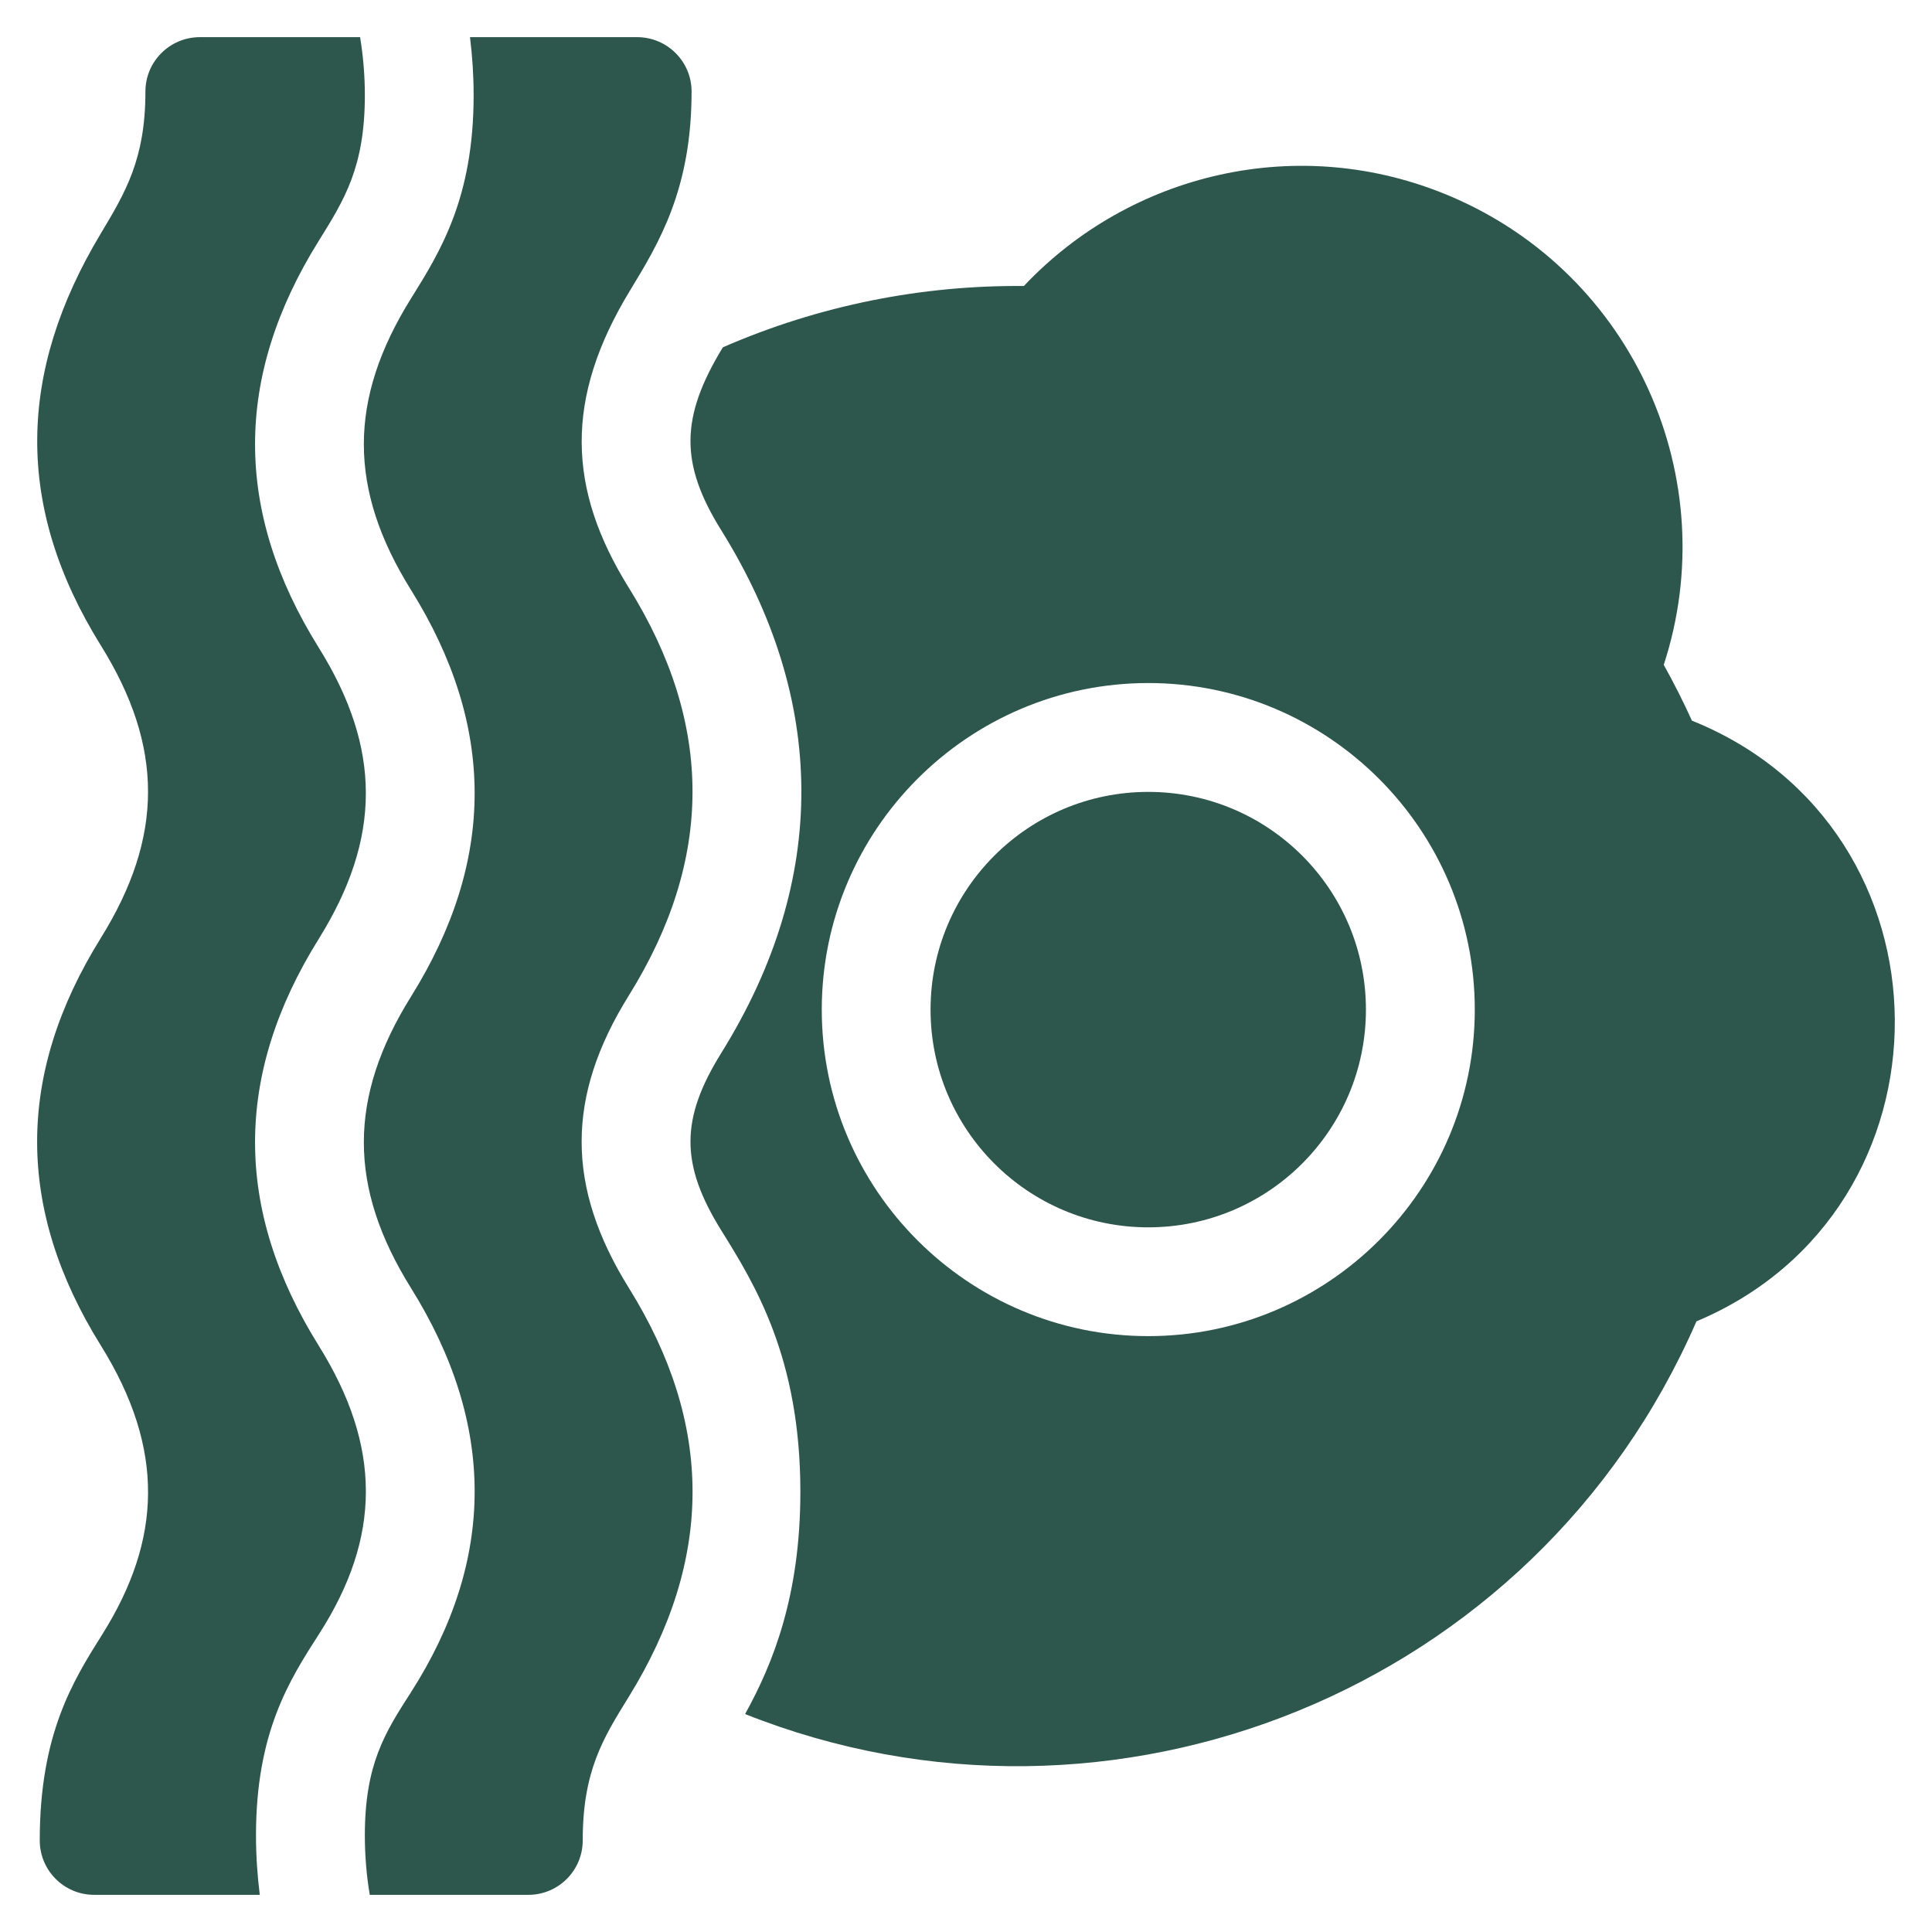
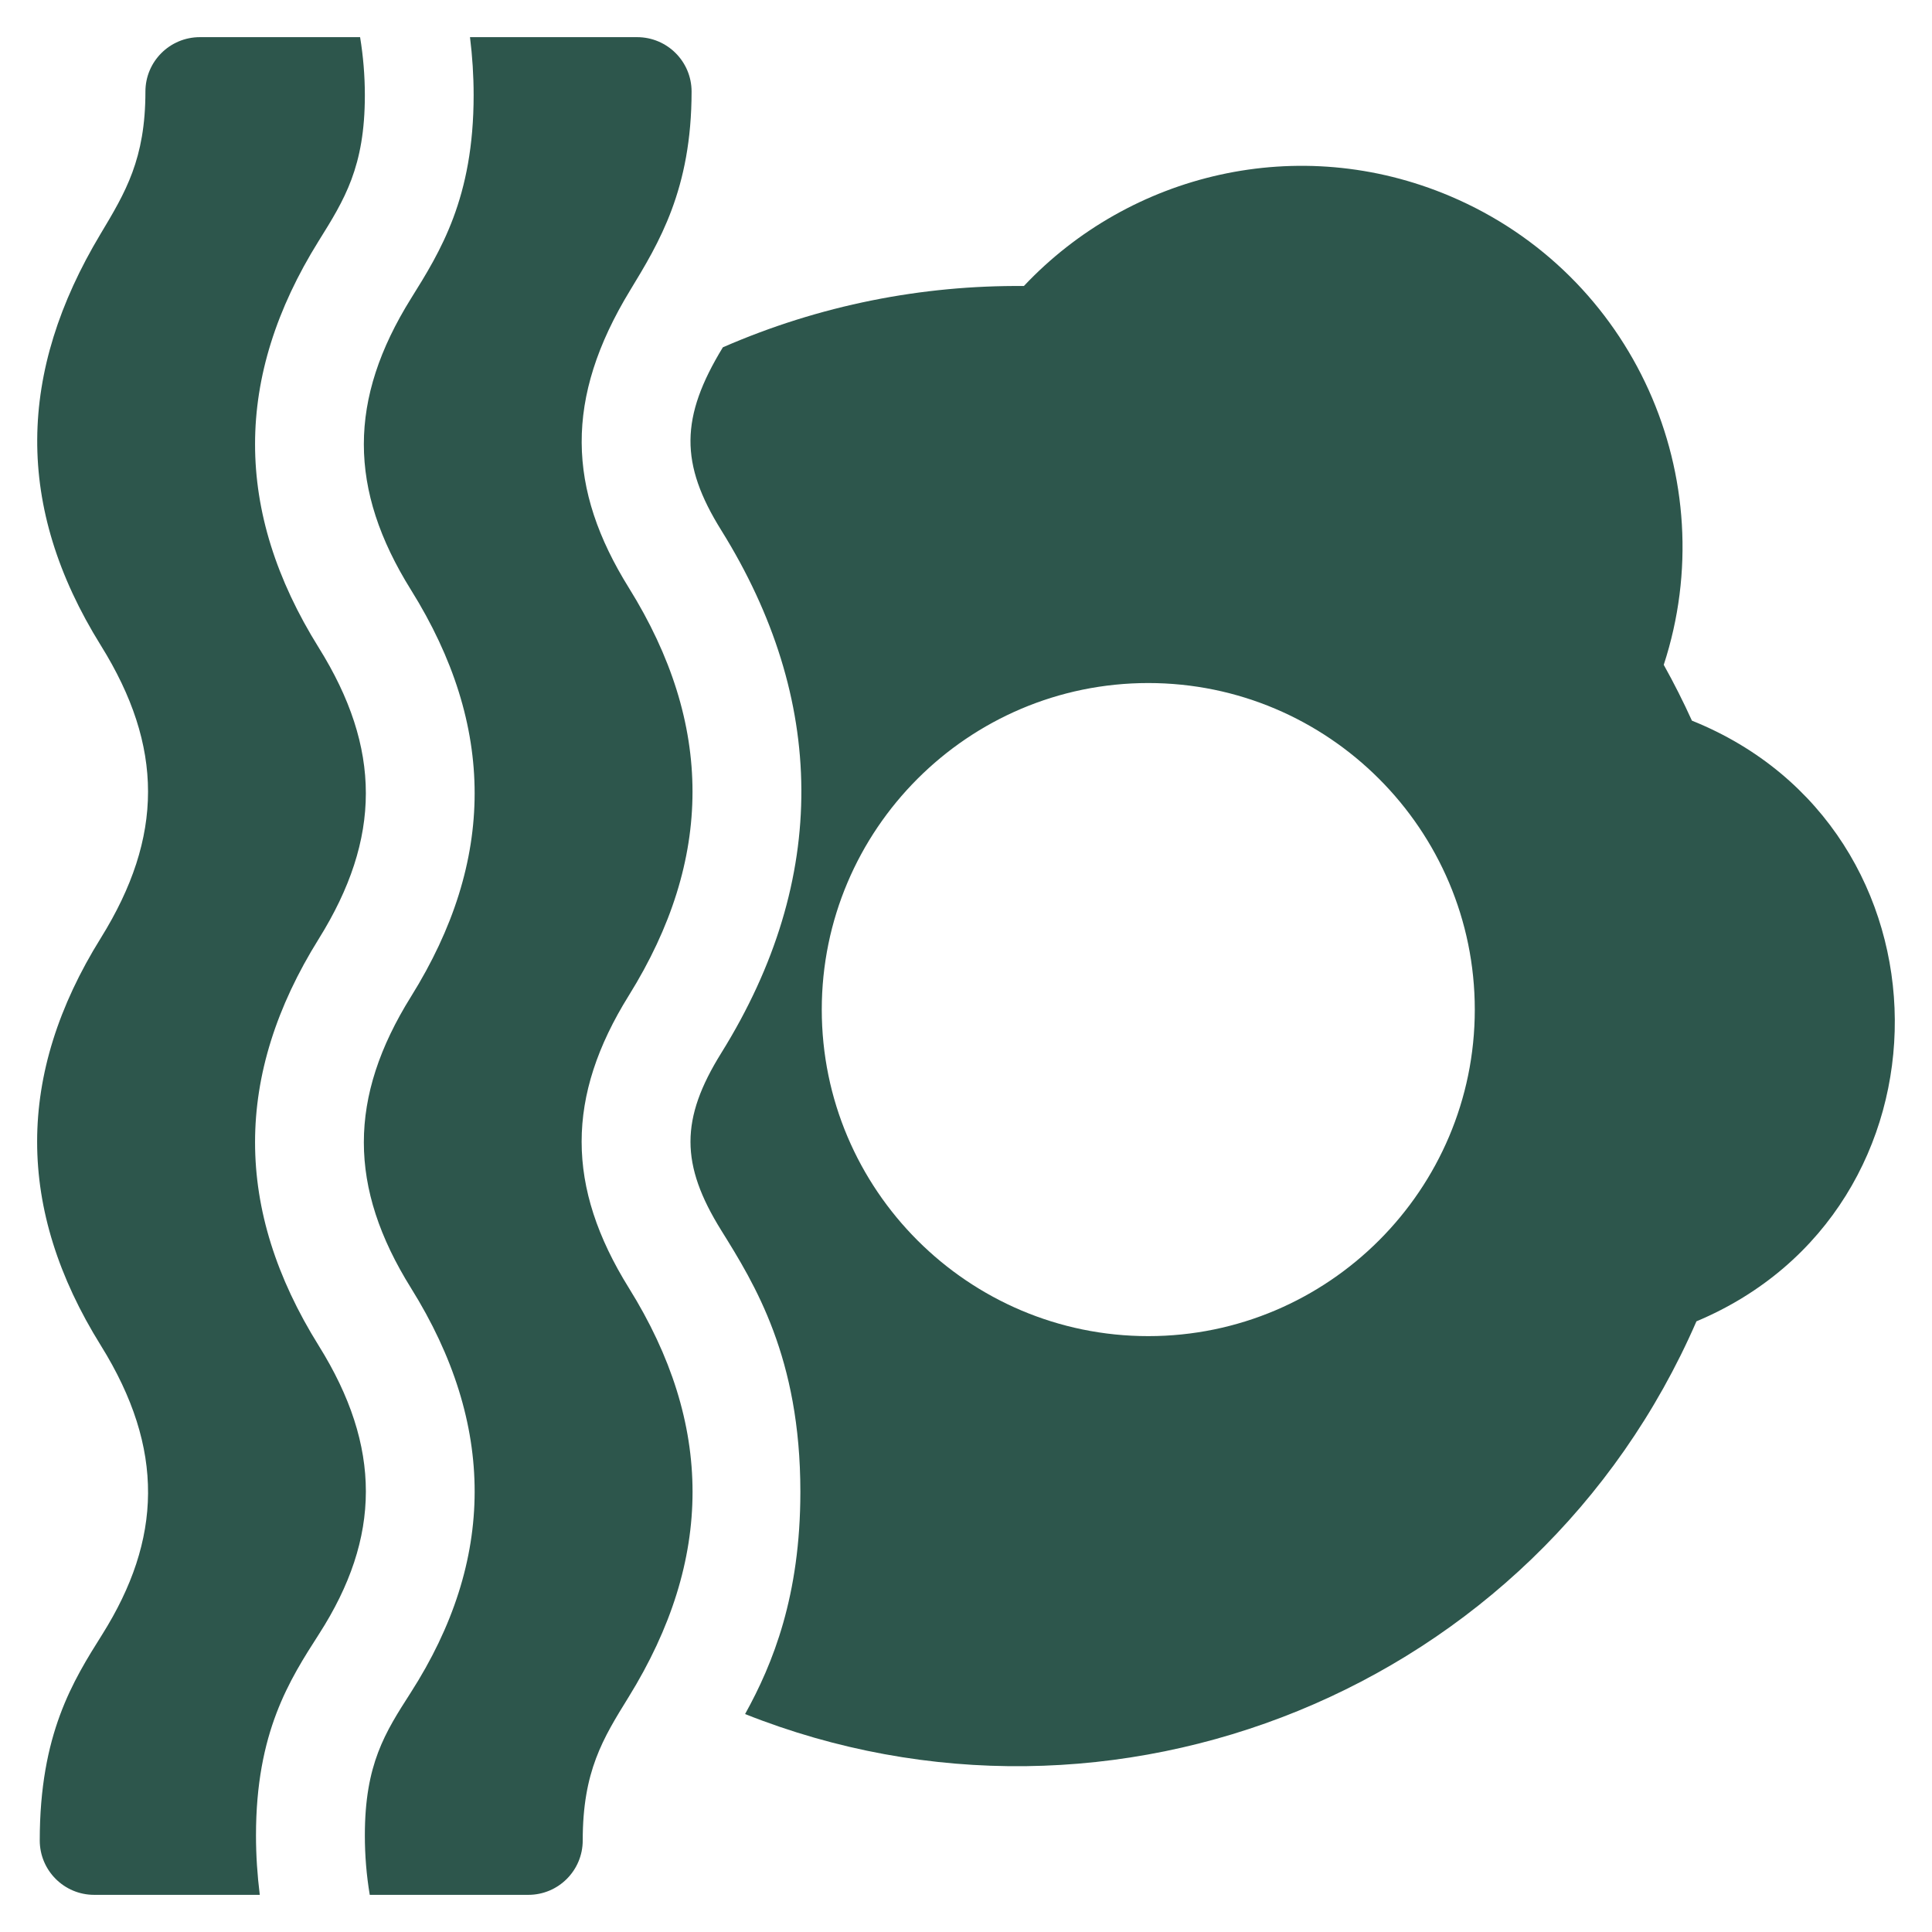
<svg xmlns="http://www.w3.org/2000/svg" width="26" height="26" viewBox="0 0 26 26" fill="none">
  <g id="breakfast_5462566" clip-path="url(#clip0_864_141)">
    <g id="Group">
      <path id="Vector" d="M22.769 9.698C22.653 9.442 22.526 9.191 22.39 8.947C23.207 6.447 21.991 3.691 19.518 2.641C17.475 1.774 15.206 2.334 13.779 3.849C12.414 3.837 11.034 4.104 9.728 4.674C9.153 5.618 9.148 6.24 9.707 7.137C11.118 9.404 11.169 11.82 9.707 14.17C9.154 15.059 9.154 15.67 9.707 16.559C10.156 17.281 10.771 18.269 10.771 20.075C10.771 21.474 10.403 22.388 10.027 23.067C14.96 25.029 20.667 22.755 22.83 17.782C26.413 16.278 26.386 11.152 22.769 9.698ZM15.453 17.981C13.03 17.981 11.059 16.01 11.059 13.587C11.059 11.164 13.03 9.192 15.453 9.192C17.875 9.192 19.847 11.164 19.847 13.587C19.847 16.01 17.875 17.981 15.453 17.981Z" fill="#2D564C" />
-       <path id="Vector_2" d="M15.453 16.517C17.071 16.517 18.382 15.205 18.382 13.587C18.382 11.969 17.071 10.657 15.453 10.657C13.835 10.657 12.523 11.969 12.523 13.587C12.523 15.205 13.835 16.517 15.453 16.517Z" fill="#2D564C" />
      <path id="Vector_3" d="M8.463 13.396C9.604 11.562 9.606 9.748 8.463 7.911C7.635 6.581 7.592 5.365 8.48 3.907C8.867 3.27 9.307 2.549 9.307 1.232C9.307 0.828 8.979 0.5 8.574 0.5H6.325C6.357 0.758 6.374 1.019 6.374 1.281C6.374 2.665 5.926 3.384 5.531 4.017C4.685 5.375 4.685 6.583 5.531 7.939C6.674 9.772 6.672 11.582 5.531 13.412C4.685 14.769 4.685 15.977 5.531 17.334C6.676 19.17 6.672 20.995 5.526 22.781C5.182 23.317 4.91 23.741 4.91 24.7C4.91 24.97 4.932 25.237 4.976 25.5H7.11C7.515 25.5 7.842 25.172 7.842 24.768C7.842 23.836 8.114 23.397 8.458 22.841C9.608 20.982 9.605 19.167 8.463 17.333C7.616 15.971 7.615 14.758 8.463 13.396Z" fill="#2D564C" />
      <path id="Vector_4" d="M4.289 18.109C3.146 16.276 3.148 14.466 4.289 12.636C5.135 11.279 5.135 10.071 4.289 8.715C3.146 6.882 3.148 5.072 4.289 3.242C4.636 2.686 4.91 2.246 4.91 1.281C4.91 1.018 4.888 0.757 4.846 0.5H2.69C2.285 0.5 1.957 0.828 1.957 1.232C1.957 2.14 1.69 2.586 1.352 3.15C0.241 5.004 0.192 6.813 1.357 8.686C2.204 10.047 2.204 11.26 1.357 12.623C0.215 14.457 0.213 16.27 1.357 18.107C2.226 19.504 2.176 20.72 1.377 21.994C0.982 22.622 0.535 23.335 0.535 24.768C0.535 25.172 0.863 25.5 1.267 25.5H3.496C3.463 25.236 3.445 24.969 3.445 24.7C3.445 23.311 3.896 22.609 4.294 21.989C5.13 20.688 5.139 19.472 4.289 18.109Z" fill="#2D564C" />
    </g>
  </g>
  <defs>
    <clipPath id="clip0_864_141">
      <rect width="25" height="25" fill="white" transform="translate(0.5 0.5)" />
    </clipPath>
  </defs>
</svg>